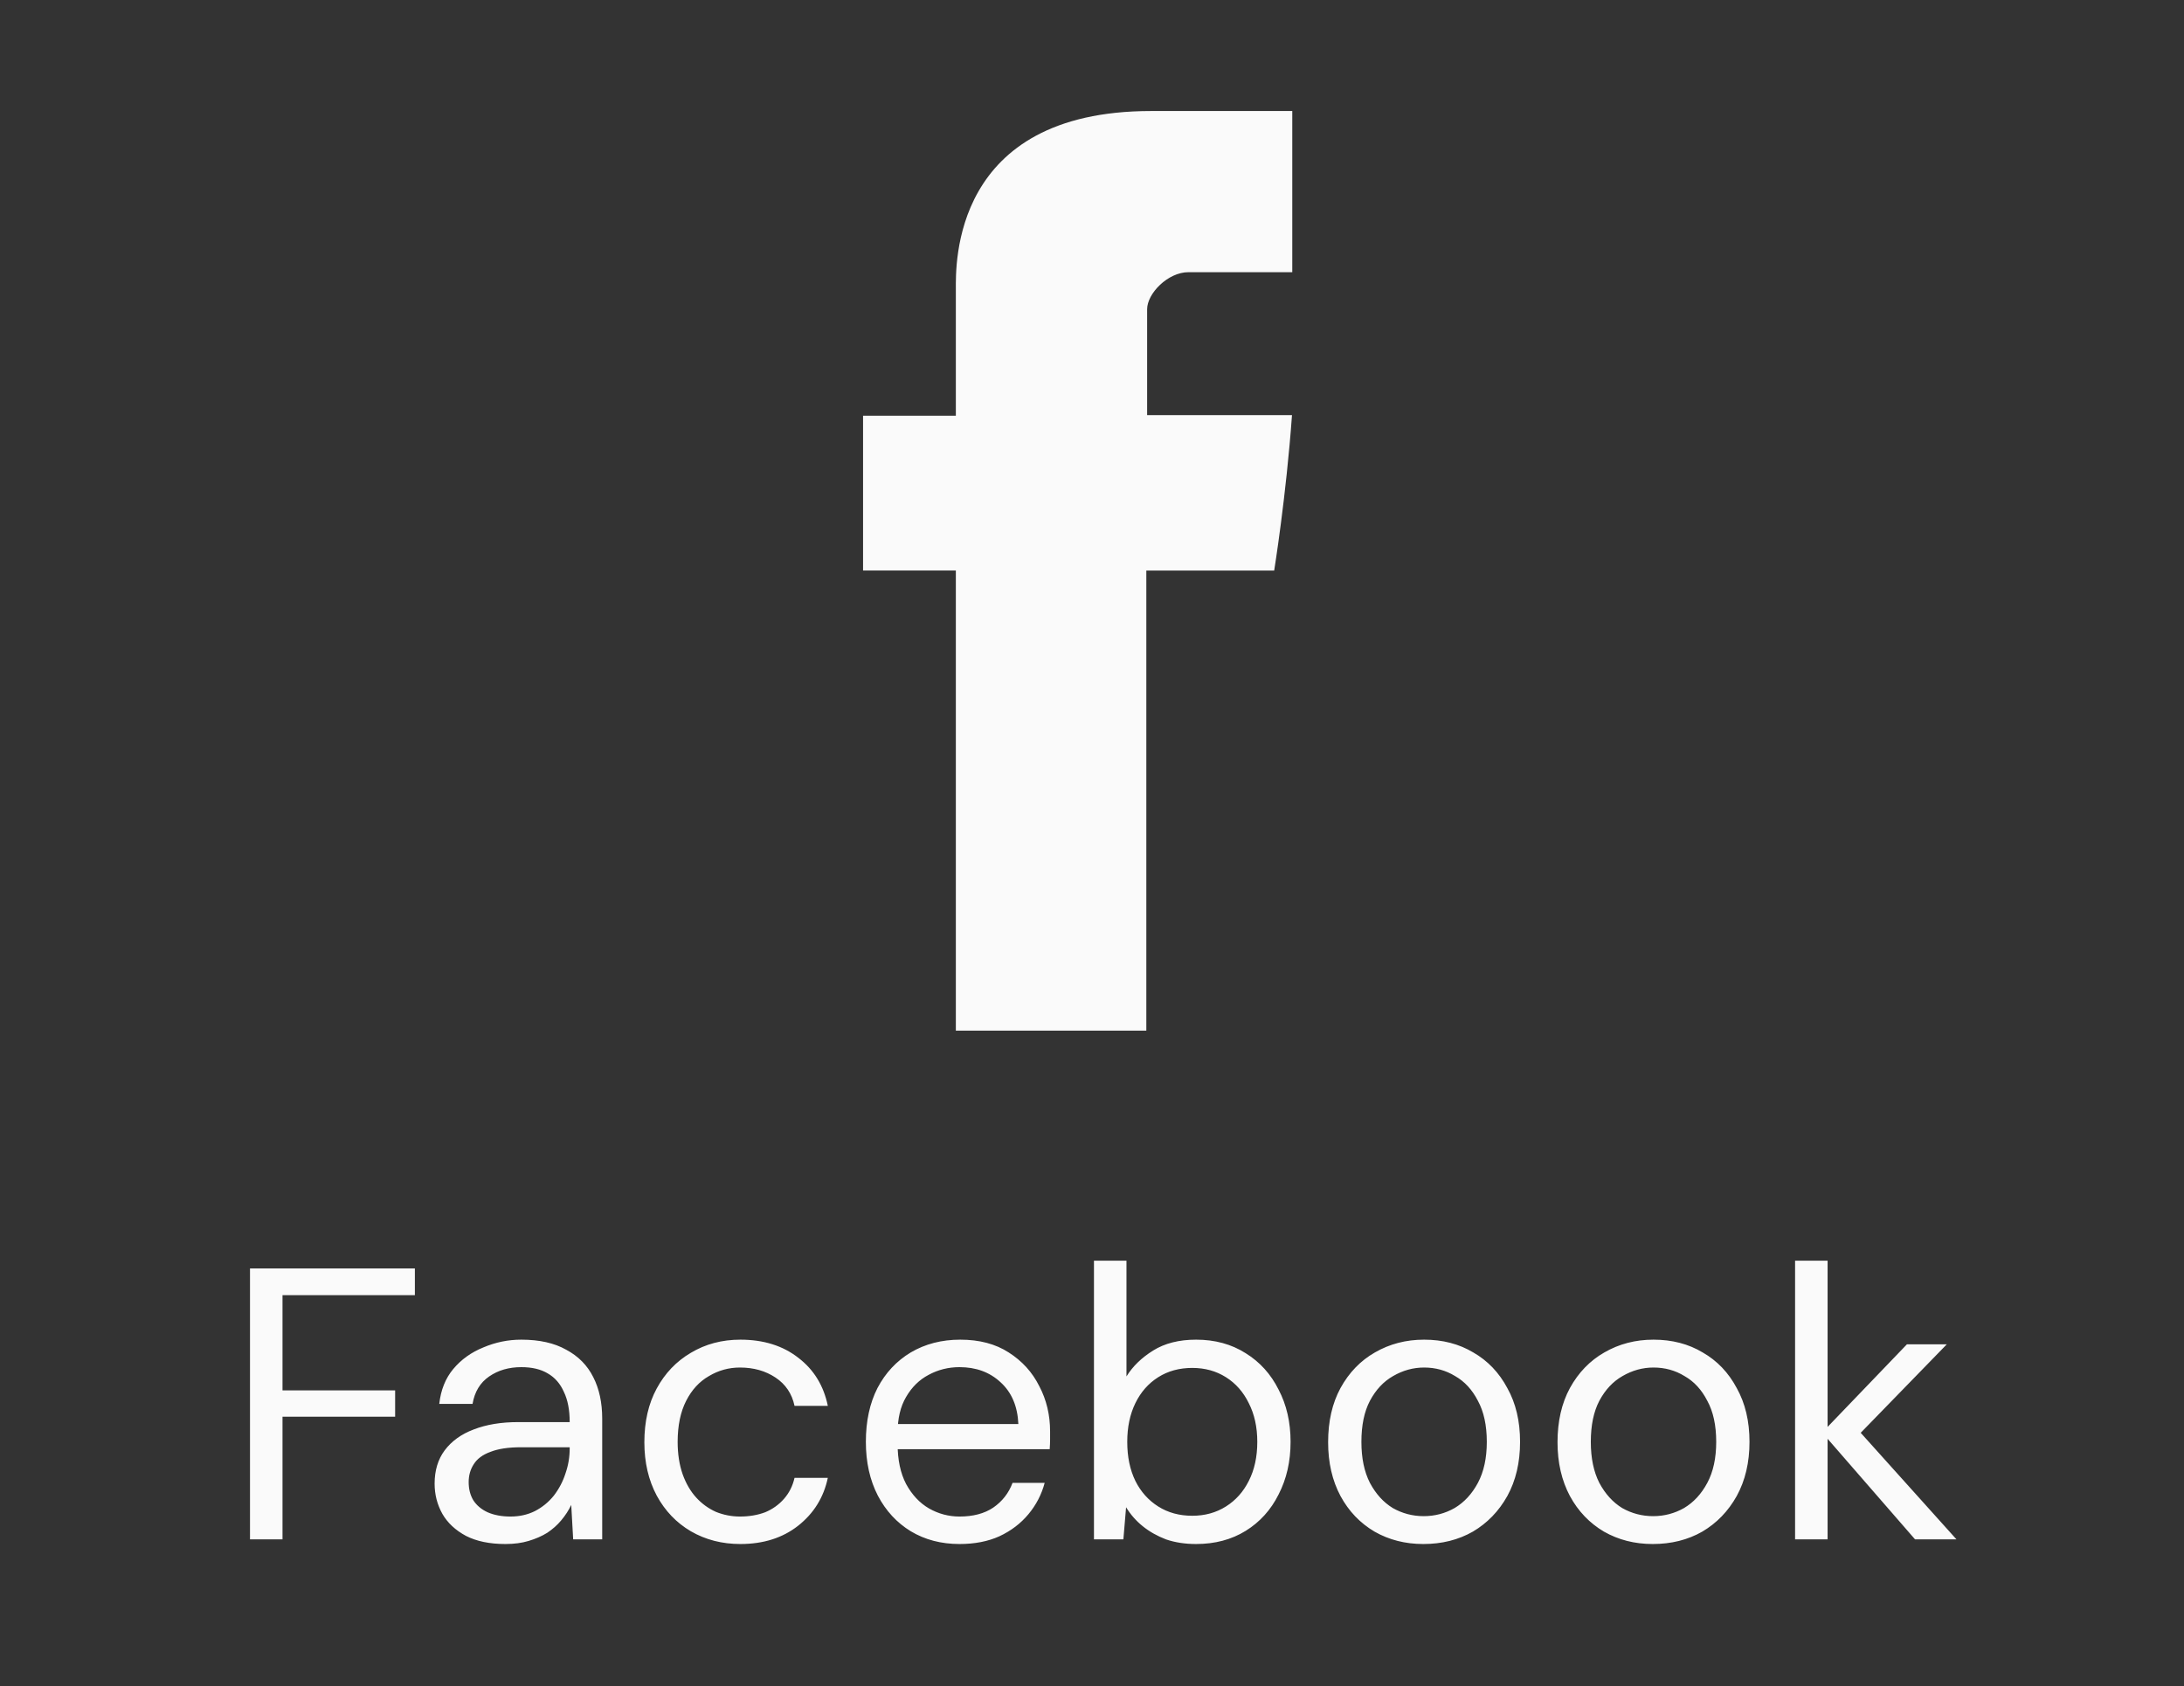
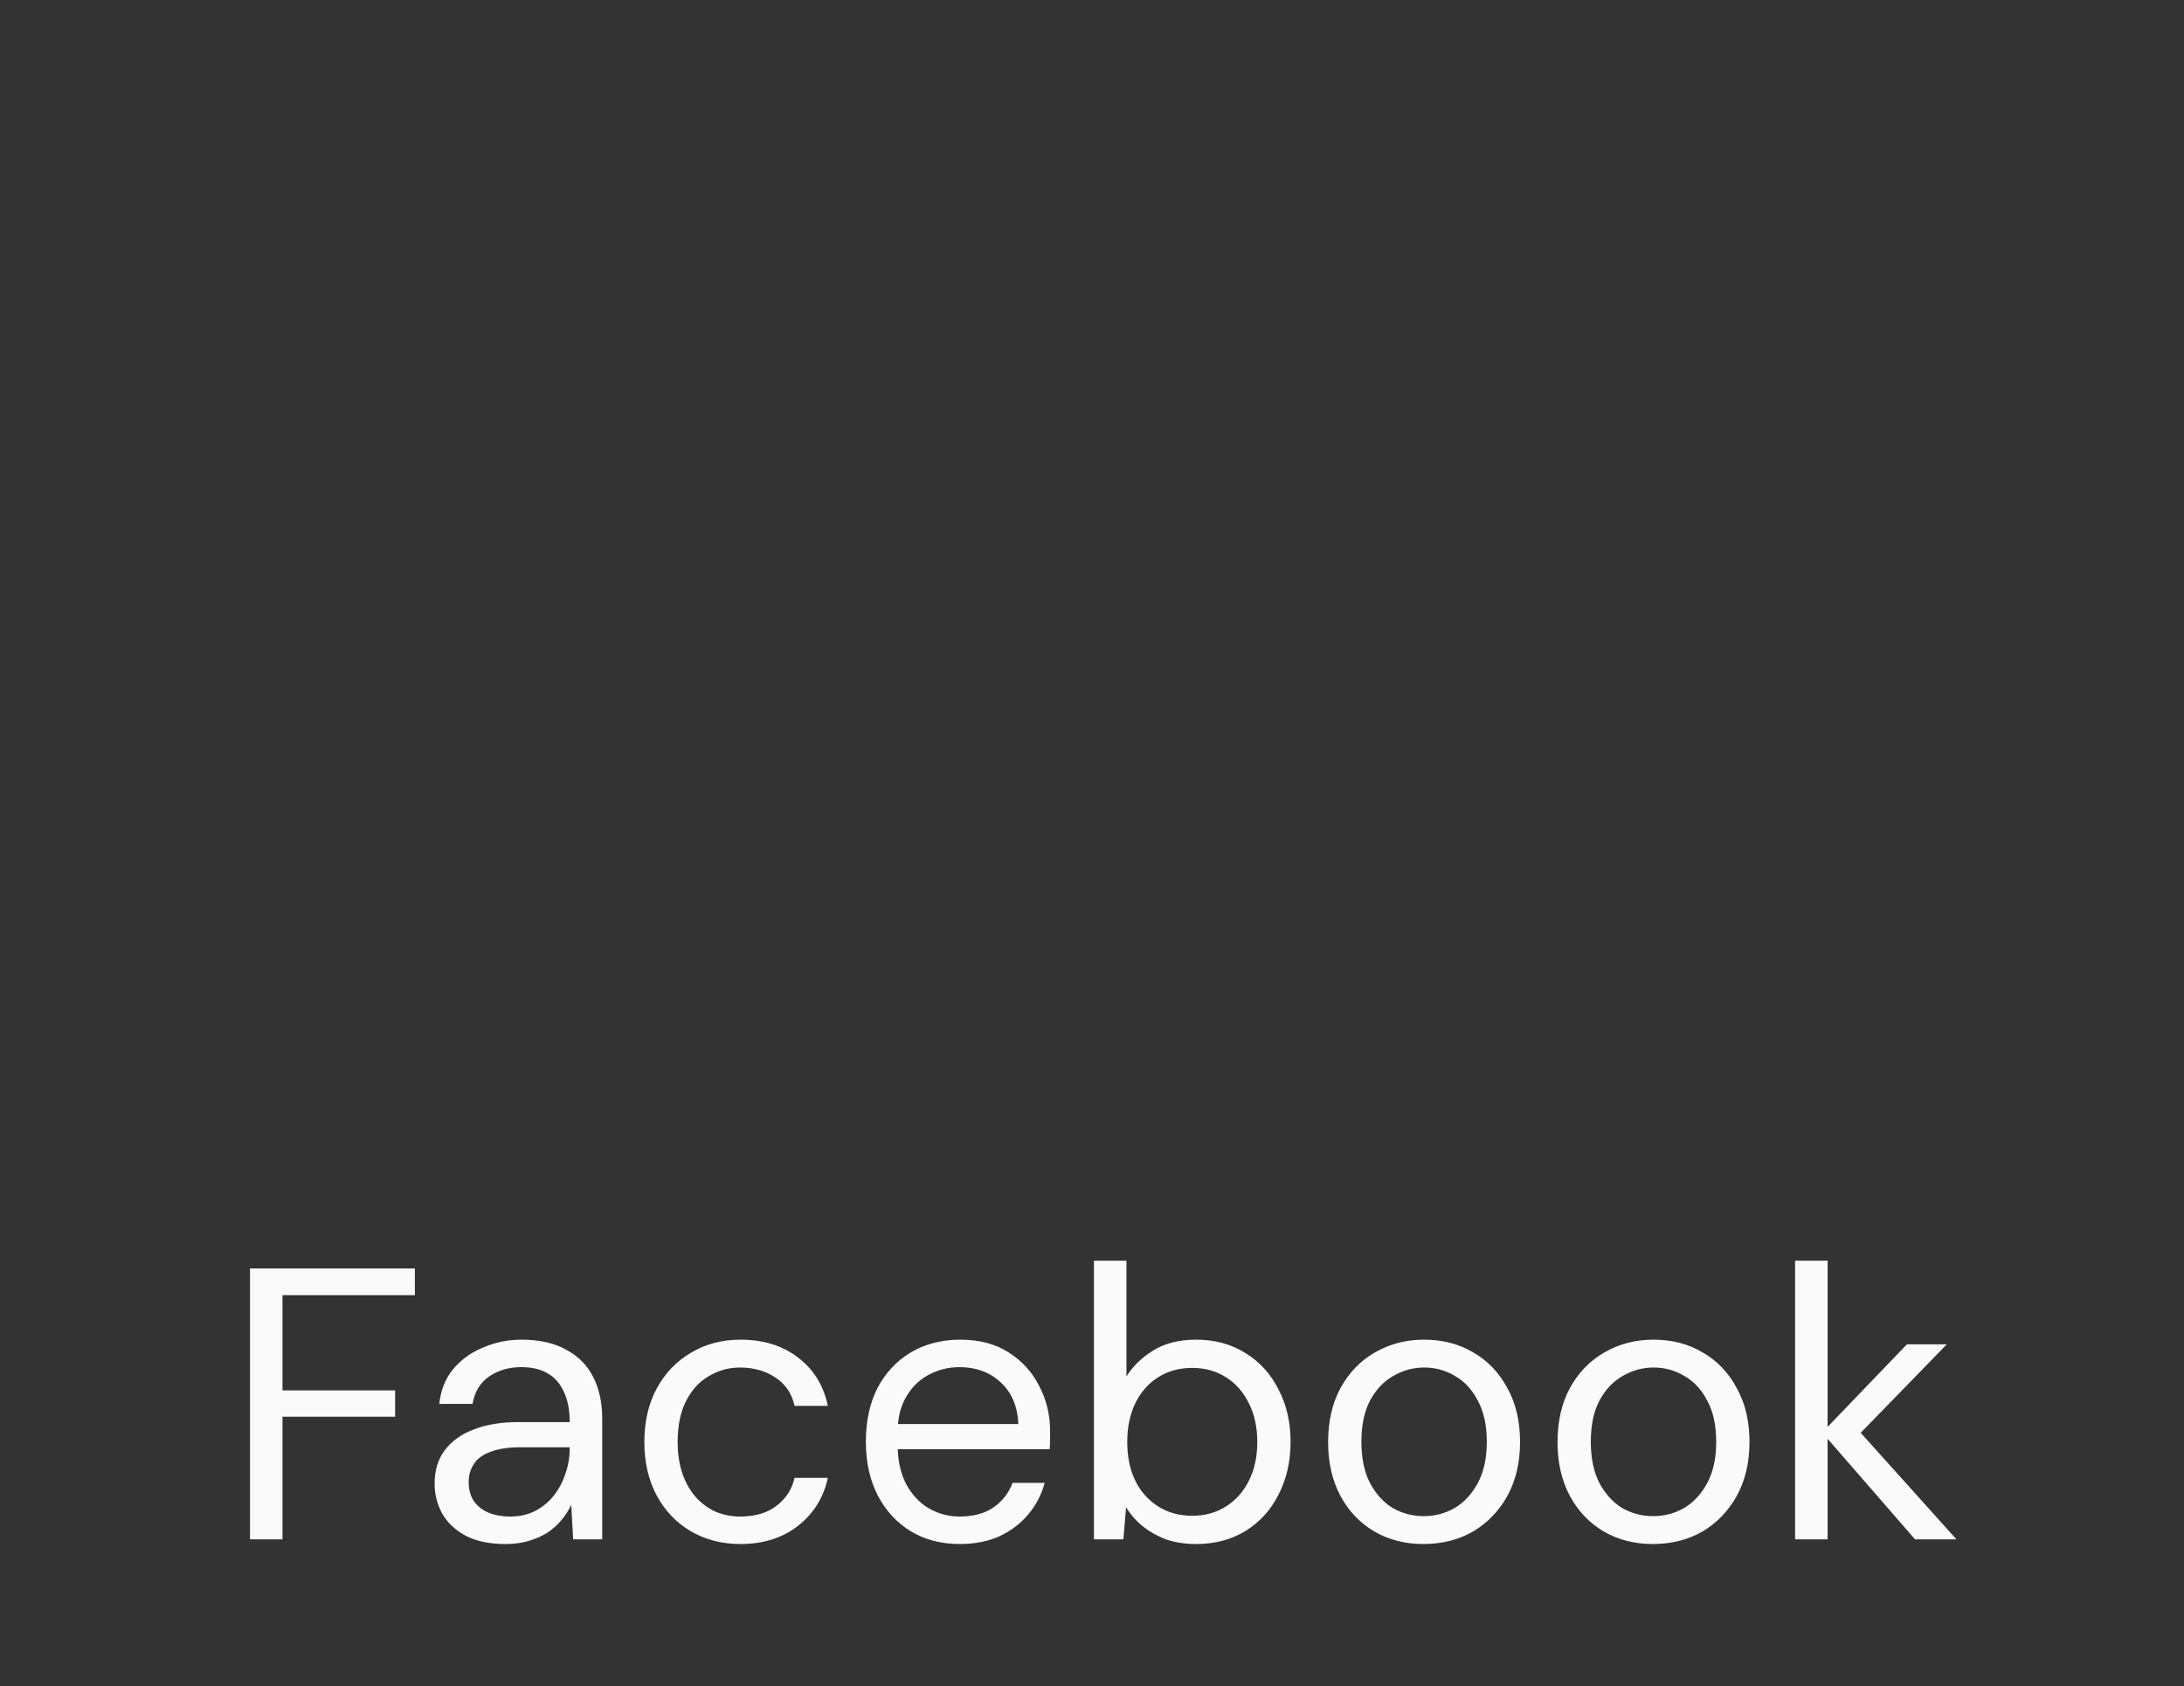
<svg xmlns="http://www.w3.org/2000/svg" width="79" height="61" viewBox="0 0 79 61" fill="none">
  <rect x="0" y="0" width="79" height="61" fill="#333333" stroke="none" />
-   <path d="M34.575 10.457V15.037H31.219V20.637H34.575V37.281H41.465V20.639H46.09C46.09 20.639 46.524 17.954 46.734 15.017H41.494V11.187C41.494 10.616 42.244 9.846 42.987 9.846H46.744V4.016H41.637C34.404 4.016 34.575 9.621 34.575 10.457Z" fill="#FAFAFA" />
  <path d="M9.043 55.684V45.884H15.007V46.85H10.219V50.294H14.293V51.246H10.219V55.684H9.043ZM18.283 55.852C17.713 55.852 17.238 55.754 16.855 55.558C16.472 55.352 16.188 55.086 16.001 54.76C15.814 54.424 15.721 54.06 15.721 53.668C15.721 53.192 15.842 52.79 16.085 52.464C16.337 52.128 16.687 51.876 17.135 51.708C17.592 51.53 18.129 51.442 18.745 51.442H20.607C20.607 51.003 20.537 50.639 20.397 50.35C20.266 50.051 20.07 49.827 19.809 49.678C19.557 49.528 19.239 49.454 18.857 49.454C18.409 49.454 18.021 49.566 17.695 49.79C17.368 50.014 17.168 50.345 17.093 50.784H15.889C15.945 50.28 16.113 49.86 16.393 49.524C16.682 49.178 17.046 48.917 17.485 48.74C17.924 48.553 18.381 48.46 18.857 48.46C19.51 48.46 20.052 48.581 20.481 48.824C20.919 49.057 21.246 49.388 21.461 49.818C21.675 50.238 21.783 50.737 21.783 51.316V55.684H20.733L20.663 54.438C20.57 54.634 20.448 54.82 20.299 54.998C20.159 55.166 19.991 55.315 19.795 55.446C19.599 55.567 19.375 55.665 19.123 55.74C18.88 55.814 18.6 55.852 18.283 55.852ZM18.465 54.858C18.791 54.858 19.085 54.792 19.347 54.662C19.617 54.522 19.846 54.335 20.033 54.102C20.22 53.859 20.36 53.593 20.453 53.304C20.555 53.014 20.607 52.711 20.607 52.394V52.352H18.843C18.386 52.352 18.017 52.408 17.737 52.52C17.457 52.622 17.256 52.772 17.135 52.968C17.014 53.154 16.953 53.369 16.953 53.612C16.953 53.864 17.009 54.083 17.121 54.27C17.242 54.456 17.415 54.601 17.639 54.704C17.872 54.806 18.148 54.858 18.465 54.858ZM26.78 55.852C26.117 55.852 25.52 55.698 24.988 55.39C24.465 55.082 24.055 54.652 23.756 54.102C23.457 53.542 23.308 52.898 23.308 52.17C23.308 51.423 23.457 50.774 23.756 50.224C24.055 49.673 24.465 49.244 24.988 48.936C25.52 48.618 26.117 48.46 26.78 48.46C27.62 48.46 28.32 48.679 28.88 49.118C29.44 49.547 29.795 50.126 29.944 50.854H28.74C28.647 50.415 28.418 50.074 28.054 49.832C27.69 49.589 27.261 49.468 26.766 49.468C26.365 49.468 25.991 49.57 25.646 49.776C25.301 49.972 25.025 50.27 24.82 50.672C24.615 51.073 24.512 51.568 24.512 52.156C24.512 52.594 24.573 52.986 24.694 53.332C24.815 53.668 24.979 53.948 25.184 54.172C25.389 54.396 25.627 54.568 25.898 54.69C26.178 54.802 26.467 54.858 26.766 54.858C27.102 54.858 27.405 54.806 27.676 54.704C27.947 54.592 28.175 54.428 28.362 54.214C28.549 53.999 28.675 53.747 28.74 53.458H29.944C29.795 54.167 29.435 54.746 28.866 55.194C28.306 55.632 27.611 55.852 26.78 55.852ZM34.708 55.852C34.045 55.852 33.457 55.698 32.944 55.39C32.44 55.082 32.043 54.652 31.754 54.102C31.465 53.542 31.32 52.893 31.32 52.156C31.32 51.409 31.46 50.76 31.74 50.21C32.029 49.659 32.431 49.23 32.944 48.922C33.467 48.614 34.064 48.46 34.736 48.46C35.426 48.46 36.01 48.614 36.486 48.922C36.971 49.23 37.34 49.636 37.592 50.14C37.853 50.634 37.984 51.18 37.984 51.778C37.984 51.871 37.984 51.969 37.984 52.072C37.984 52.174 37.979 52.291 37.97 52.422H32.202V51.512H36.836C36.808 50.868 36.593 50.364 36.192 50C35.8 49.636 35.305 49.454 34.708 49.454C34.306 49.454 33.933 49.547 33.588 49.734C33.252 49.911 32.981 50.177 32.776 50.532C32.571 50.877 32.468 51.311 32.468 51.834V52.226C32.468 52.804 32.571 53.29 32.776 53.682C32.99 54.074 33.266 54.368 33.602 54.564C33.947 54.76 34.316 54.858 34.708 54.858C35.203 54.858 35.608 54.75 35.926 54.536C36.252 54.312 36.486 54.013 36.626 53.64H37.788C37.676 54.06 37.48 54.438 37.2 54.774C36.92 55.11 36.57 55.376 36.15 55.572C35.739 55.758 35.258 55.852 34.708 55.852ZM43.267 55.852C42.865 55.852 42.502 55.796 42.175 55.684C41.858 55.562 41.578 55.404 41.335 55.208C41.092 55.012 40.892 54.783 40.733 54.522L40.635 55.684H39.571V45.604H40.747V49.79C40.971 49.426 41.293 49.113 41.713 48.852C42.133 48.59 42.651 48.46 43.267 48.46C43.948 48.46 44.545 48.623 45.059 48.95C45.572 49.267 45.969 49.706 46.249 50.266C46.538 50.816 46.683 51.446 46.683 52.156C46.683 52.865 46.538 53.5 46.249 54.06C45.969 54.62 45.572 55.058 45.059 55.376C44.545 55.693 43.948 55.852 43.267 55.852ZM43.127 54.83C43.584 54.83 43.99 54.718 44.345 54.494C44.7 54.27 44.975 53.962 45.171 53.57C45.376 53.168 45.479 52.697 45.479 52.156C45.479 51.624 45.376 51.157 45.171 50.756C44.975 50.354 44.7 50.042 44.345 49.818C43.99 49.594 43.584 49.482 43.127 49.482C42.66 49.482 42.249 49.594 41.895 49.818C41.54 50.042 41.265 50.354 41.069 50.756C40.873 51.157 40.775 51.624 40.775 52.156C40.775 52.697 40.873 53.168 41.069 53.57C41.265 53.962 41.54 54.27 41.895 54.494C42.249 54.718 42.66 54.83 43.127 54.83ZM51.484 55.852C50.831 55.852 50.243 55.702 49.721 55.404C49.198 55.096 48.787 54.666 48.489 54.116C48.19 53.556 48.041 52.907 48.041 52.17C48.041 51.414 48.19 50.76 48.489 50.21C48.797 49.65 49.212 49.22 49.734 48.922C50.267 48.614 50.859 48.46 51.513 48.46C52.184 48.46 52.777 48.614 53.291 48.922C53.813 49.22 54.224 49.65 54.523 50.21C54.831 50.76 54.984 51.409 54.984 52.156C54.984 52.902 54.831 53.556 54.523 54.116C54.215 54.666 53.799 55.096 53.276 55.404C52.754 55.702 52.157 55.852 51.484 55.852ZM51.498 54.844C51.9 54.844 52.273 54.746 52.618 54.55C52.964 54.344 53.244 54.041 53.459 53.64C53.673 53.238 53.781 52.744 53.781 52.156C53.781 51.558 53.673 51.064 53.459 50.672C53.253 50.27 52.978 49.972 52.633 49.776C52.297 49.57 51.923 49.468 51.513 49.468C51.12 49.468 50.747 49.57 50.392 49.776C50.047 49.972 49.767 50.27 49.553 50.672C49.347 51.064 49.245 51.558 49.245 52.156C49.245 52.744 49.347 53.238 49.553 53.64C49.767 54.041 50.042 54.344 50.379 54.55C50.724 54.746 51.097 54.844 51.498 54.844ZM59.783 55.852C59.13 55.852 58.542 55.702 58.019 55.404C57.497 55.096 57.086 54.666 56.787 54.116C56.489 53.556 56.339 52.907 56.339 52.17C56.339 51.414 56.489 50.76 56.787 50.21C57.095 49.65 57.511 49.22 58.033 48.922C58.565 48.614 59.158 48.46 59.811 48.46C60.483 48.46 61.076 48.614 61.589 48.922C62.112 49.22 62.523 49.65 62.821 50.21C63.129 50.76 63.283 51.409 63.283 52.156C63.283 52.902 63.129 53.556 62.821 54.116C62.513 54.666 62.098 55.096 61.575 55.404C61.053 55.702 60.455 55.852 59.783 55.852ZM59.797 54.844C60.199 54.844 60.572 54.746 60.917 54.55C61.263 54.344 61.543 54.041 61.757 53.64C61.972 53.238 62.079 52.744 62.079 52.156C62.079 51.558 61.972 51.064 61.757 50.672C61.552 50.27 61.277 49.972 60.931 49.776C60.595 49.57 60.222 49.468 59.811 49.468C59.419 49.468 59.046 49.57 58.691 49.776C58.346 49.972 58.066 50.27 57.851 50.672C57.646 51.064 57.543 51.558 57.543 52.156C57.543 52.744 57.646 53.238 57.851 53.64C58.066 54.041 58.341 54.344 58.677 54.55C59.023 54.746 59.396 54.844 59.797 54.844ZM69.272 55.684L65.912 51.82L68.978 48.628H70.42L66.906 52.24L66.92 51.4L70.77 55.684H69.272ZM64.932 55.684V45.604H66.108V55.684H64.932Z" fill="#FAFAFA" />
</svg>